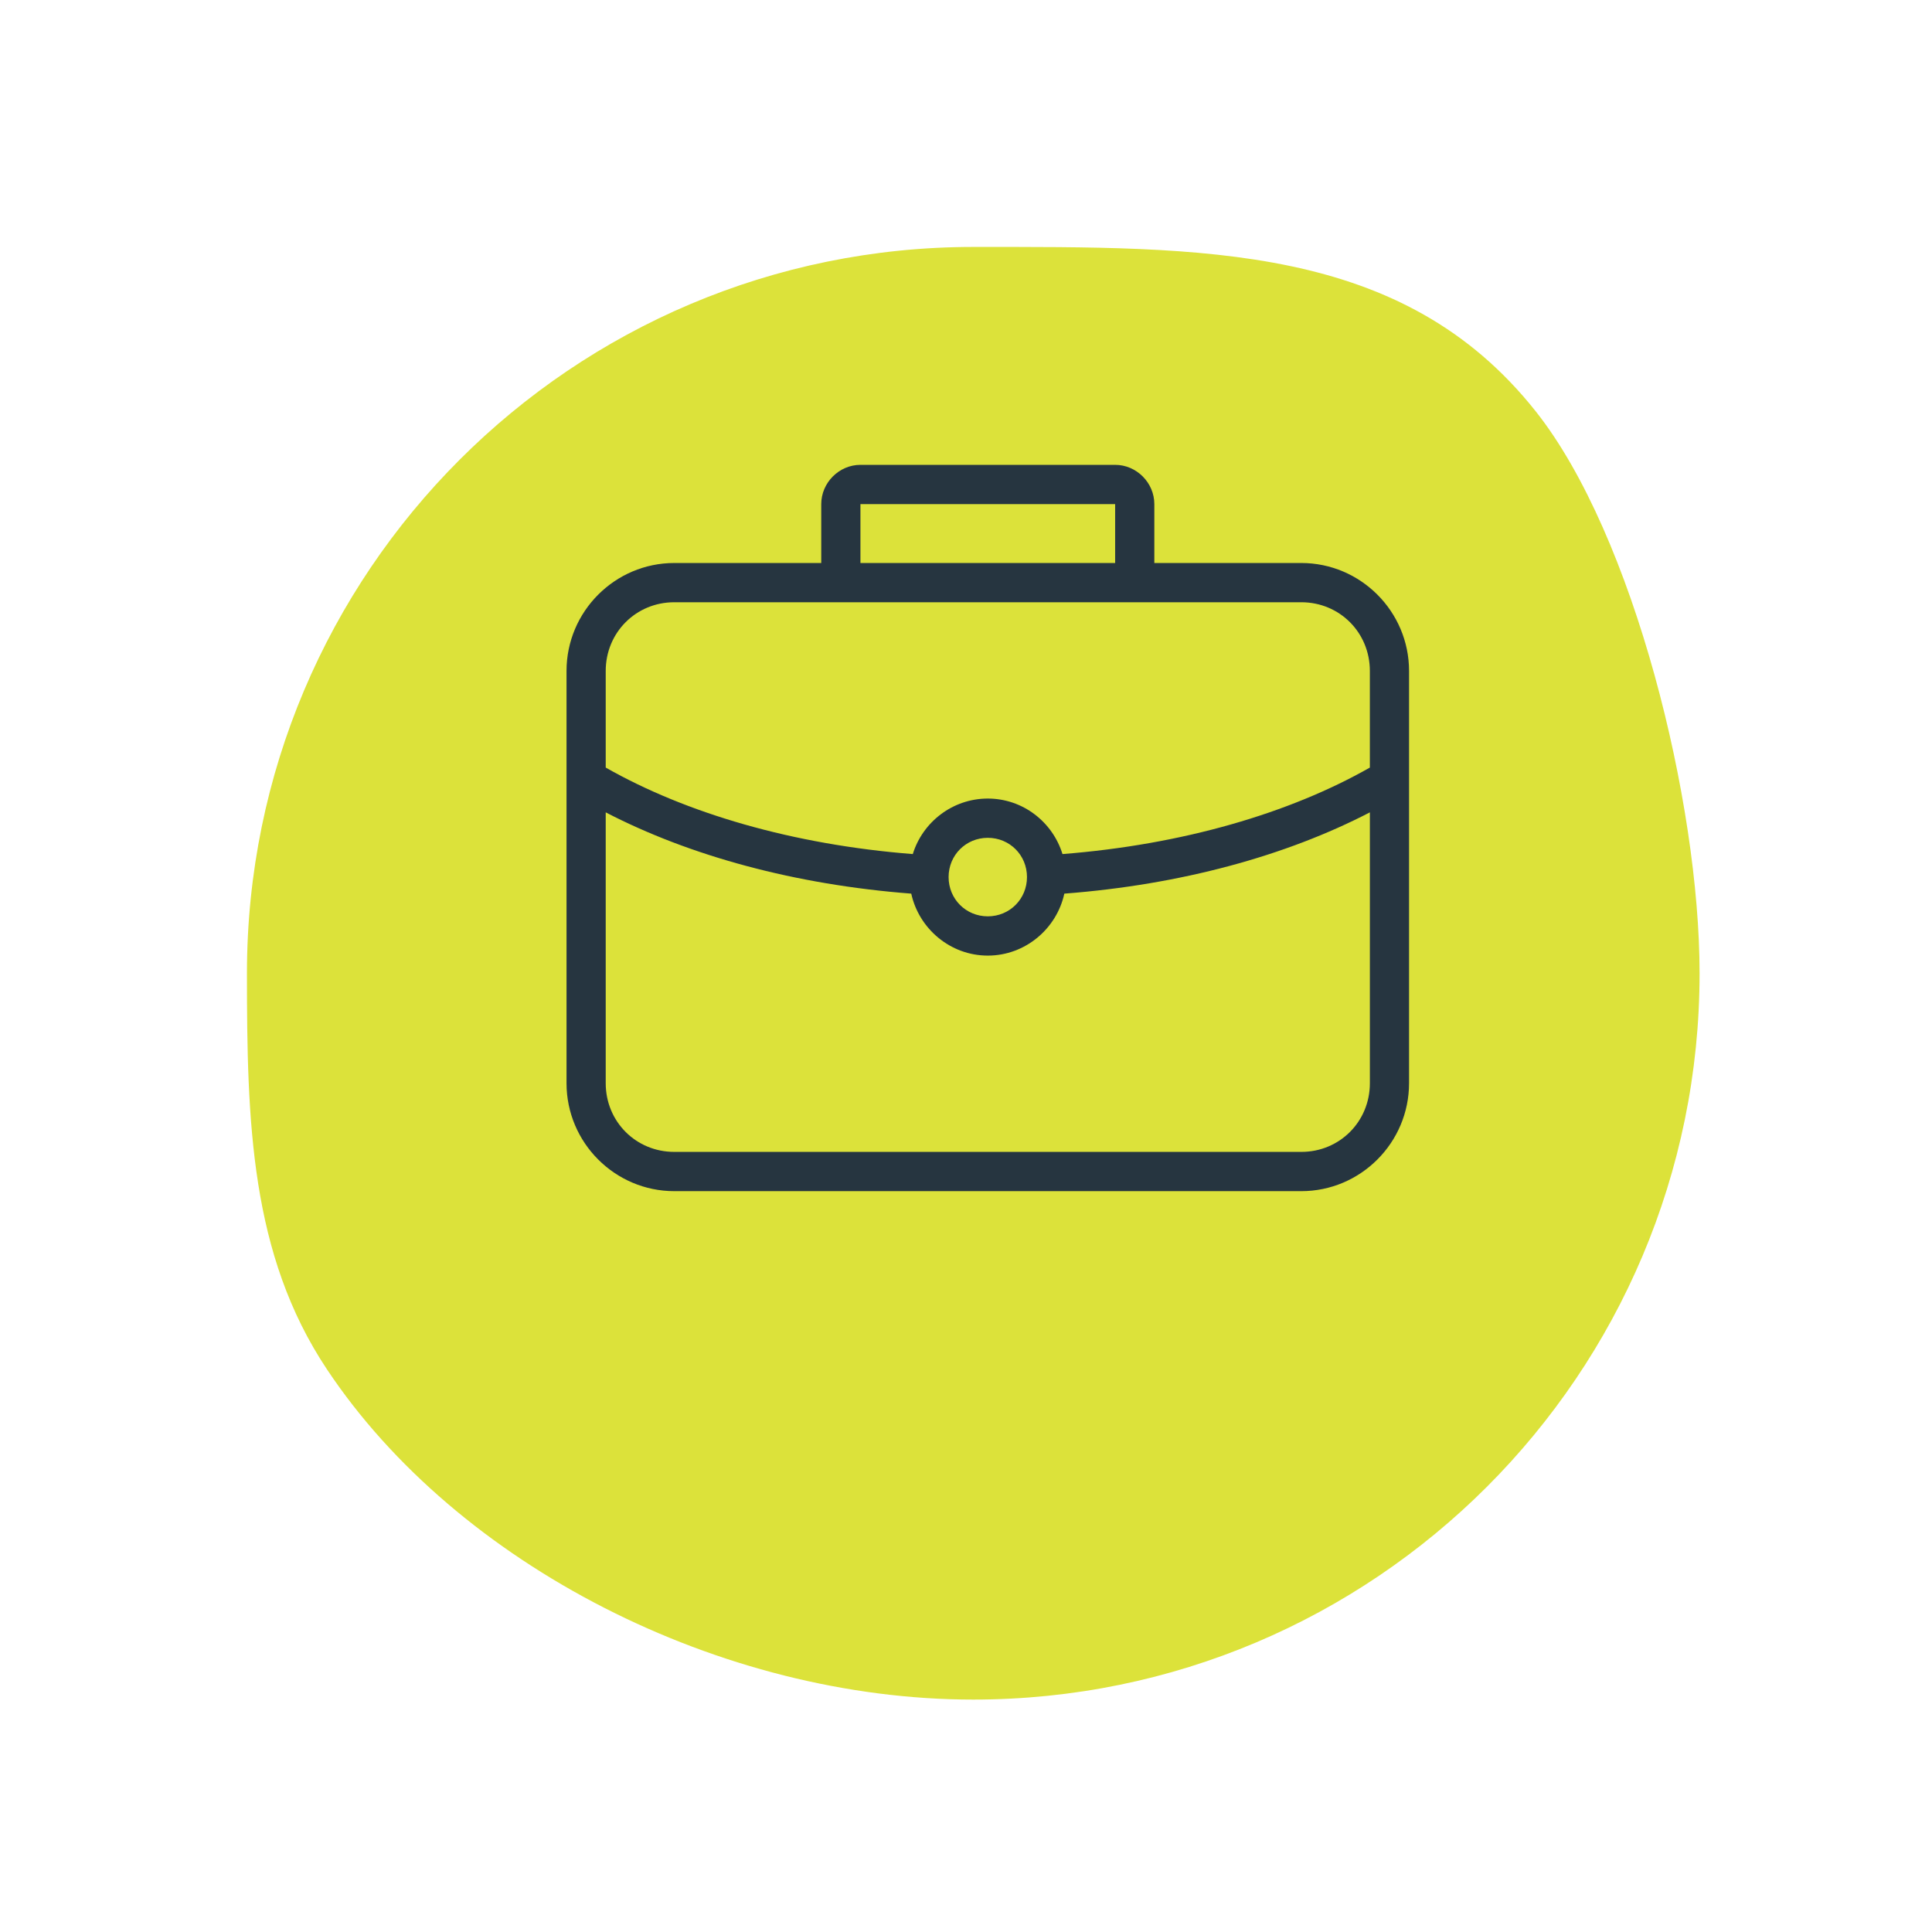
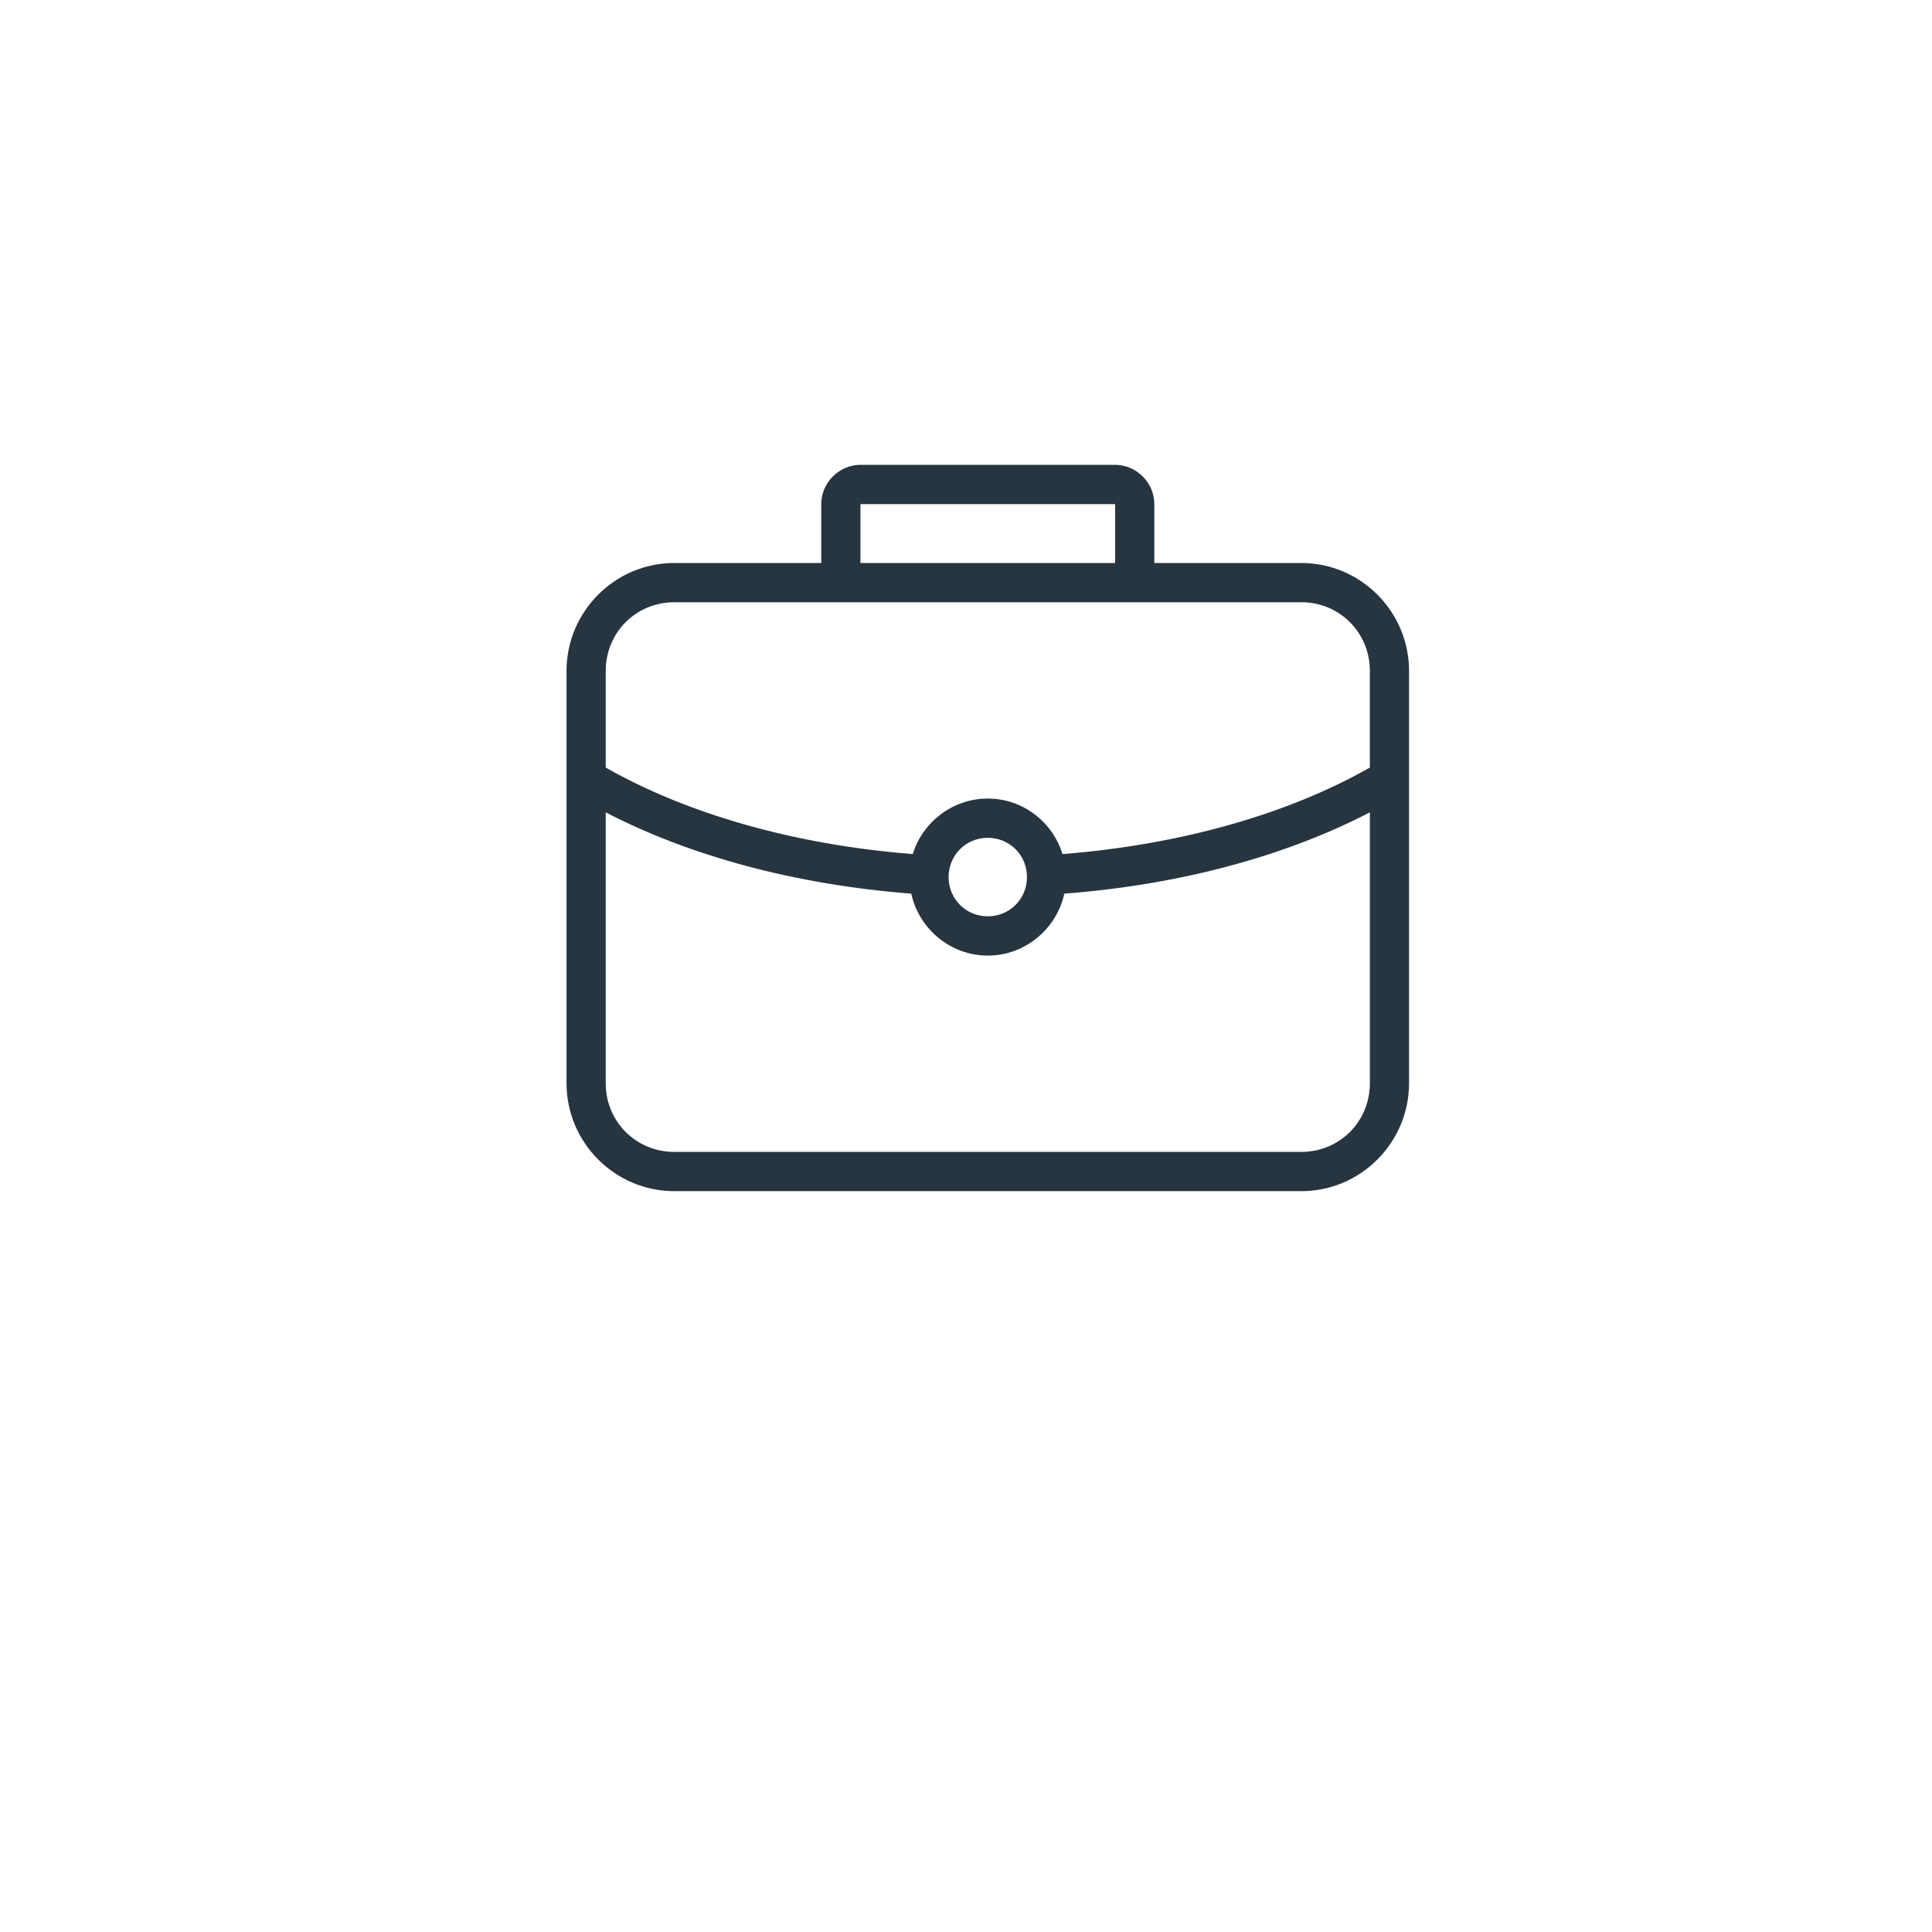
<svg xmlns="http://www.w3.org/2000/svg" width="133px" height="133px" viewBox="0 0 133 133" version="1.1">
  <title>pastille-reunions</title>
  <desc>Created with Sketch.</desc>
  <defs>
    <filter x="-54.0%" y="-54.0%" width="208.0%" height="208.0%" filterUnits="objectBoundingBox" id="filter-1">
      <feOffset dx="0" dy="9" in="SourceAlpha" result="shadowOffsetOuter1" />
      <feGaussianBlur stdDeviation="9.5" in="shadowOffsetOuter1" result="shadowBlurOuter1" />
      <feColorMatrix values="0 0 0 0 0   0 0 0 0 0   0 0 0 0 0  0 0 0 0.189 0" type="matrix" in="shadowBlurOuter1" result="shadowMatrixOuter1" />
      <feMerge>
        <feMergeNode in="shadowMatrixOuter1" />
        <feMergeNode in="SourceGraphic" />
      </feMerge>
    </filter>
  </defs>
  <g id="pastille-reunions" stroke="none" stroke-width="1" fill="none" fill-rule="evenodd">
    <g id="icon-event" transform="translate(17, 8)">
      <g id="Oval-1-Copy-2" fill="#DCE23A">
        <g id="path-1-link" filter="url(#filter-1)">
-           <path d="M5.502,77.258 C14.46,90.725 32.613,100 50,100 C77.614,100 100,77.615 100,50 C100,38.272 95.482,19.844 88.72,11.316 C79.562,-0.234 65.886,1.75859327e-12 50,1.75859327e-12 C22.386,1.75859327e-12 0,22.386 0,50 C0,60.228 0.232,69.337 5.502,77.258 Z" id="path-1" />
-         </g>
+           </g>
      </g>
      <g id="Fill-2" transform="translate(22, 24)" fill="#263540">
        <g id="Fill-3">
          <path d="M20.233,0 C18.763,0 17.535,1.23 17.535,2.703 L17.535,6.757 L7.419,6.757 C3.333,6.757 0,10.096 0,14.189 L0,42.568 C0,46.661 3.333,50 7.419,50 L50.581,50 C54.667,50 58,46.661 58,42.568 L58,14.189 C58,10.096 54.667,6.757 50.581,6.757 L40.465,6.757 L40.465,2.703 C40.465,1.23 39.237,0 37.767,0 L20.233,0 Z M20.233,2.703 L37.767,2.703 L37.767,6.757 L20.233,6.757 L20.233,2.703 Z M7.419,9.459 L50.581,9.459 C53.221,9.459 55.302,11.545 55.302,14.189 L55.302,20.84 C49.773,23.984 42.407,26.146 34.142,26.795 C33.463,24.588 31.416,22.973 29,22.973 C26.584,22.973 24.516,24.588 23.837,26.795 C15.575,26.146 8.225,23.984 2.698,20.84 L2.698,14.189 C2.698,11.545 4.779,9.459 7.418,9.459 L7.419,9.459 Z M2.698,23.923 C8.47,26.916 15.725,28.903 23.731,29.518 C24.261,31.941 26.429,33.784 29,33.784 C31.572,33.784 33.74,31.941 34.269,29.518 C42.281,28.906 49.528,26.919 55.303,23.923 L55.303,42.568 C55.303,45.212 53.222,47.297 50.582,47.297 L7.419,47.297 C4.78,47.297 2.698,45.212 2.698,42.568 L2.698,23.923 Z M29,25.676 C30.507,25.676 31.698,26.869 31.698,28.378 C31.698,29.888 30.507,31.081 29,31.081 C27.493,31.081 26.302,29.888 26.302,28.378 C26.302,26.869 27.493,25.676 29,25.676 Z" id="Fill-1" />
        </g>
      </g>
    </g>
  </g>
</svg>